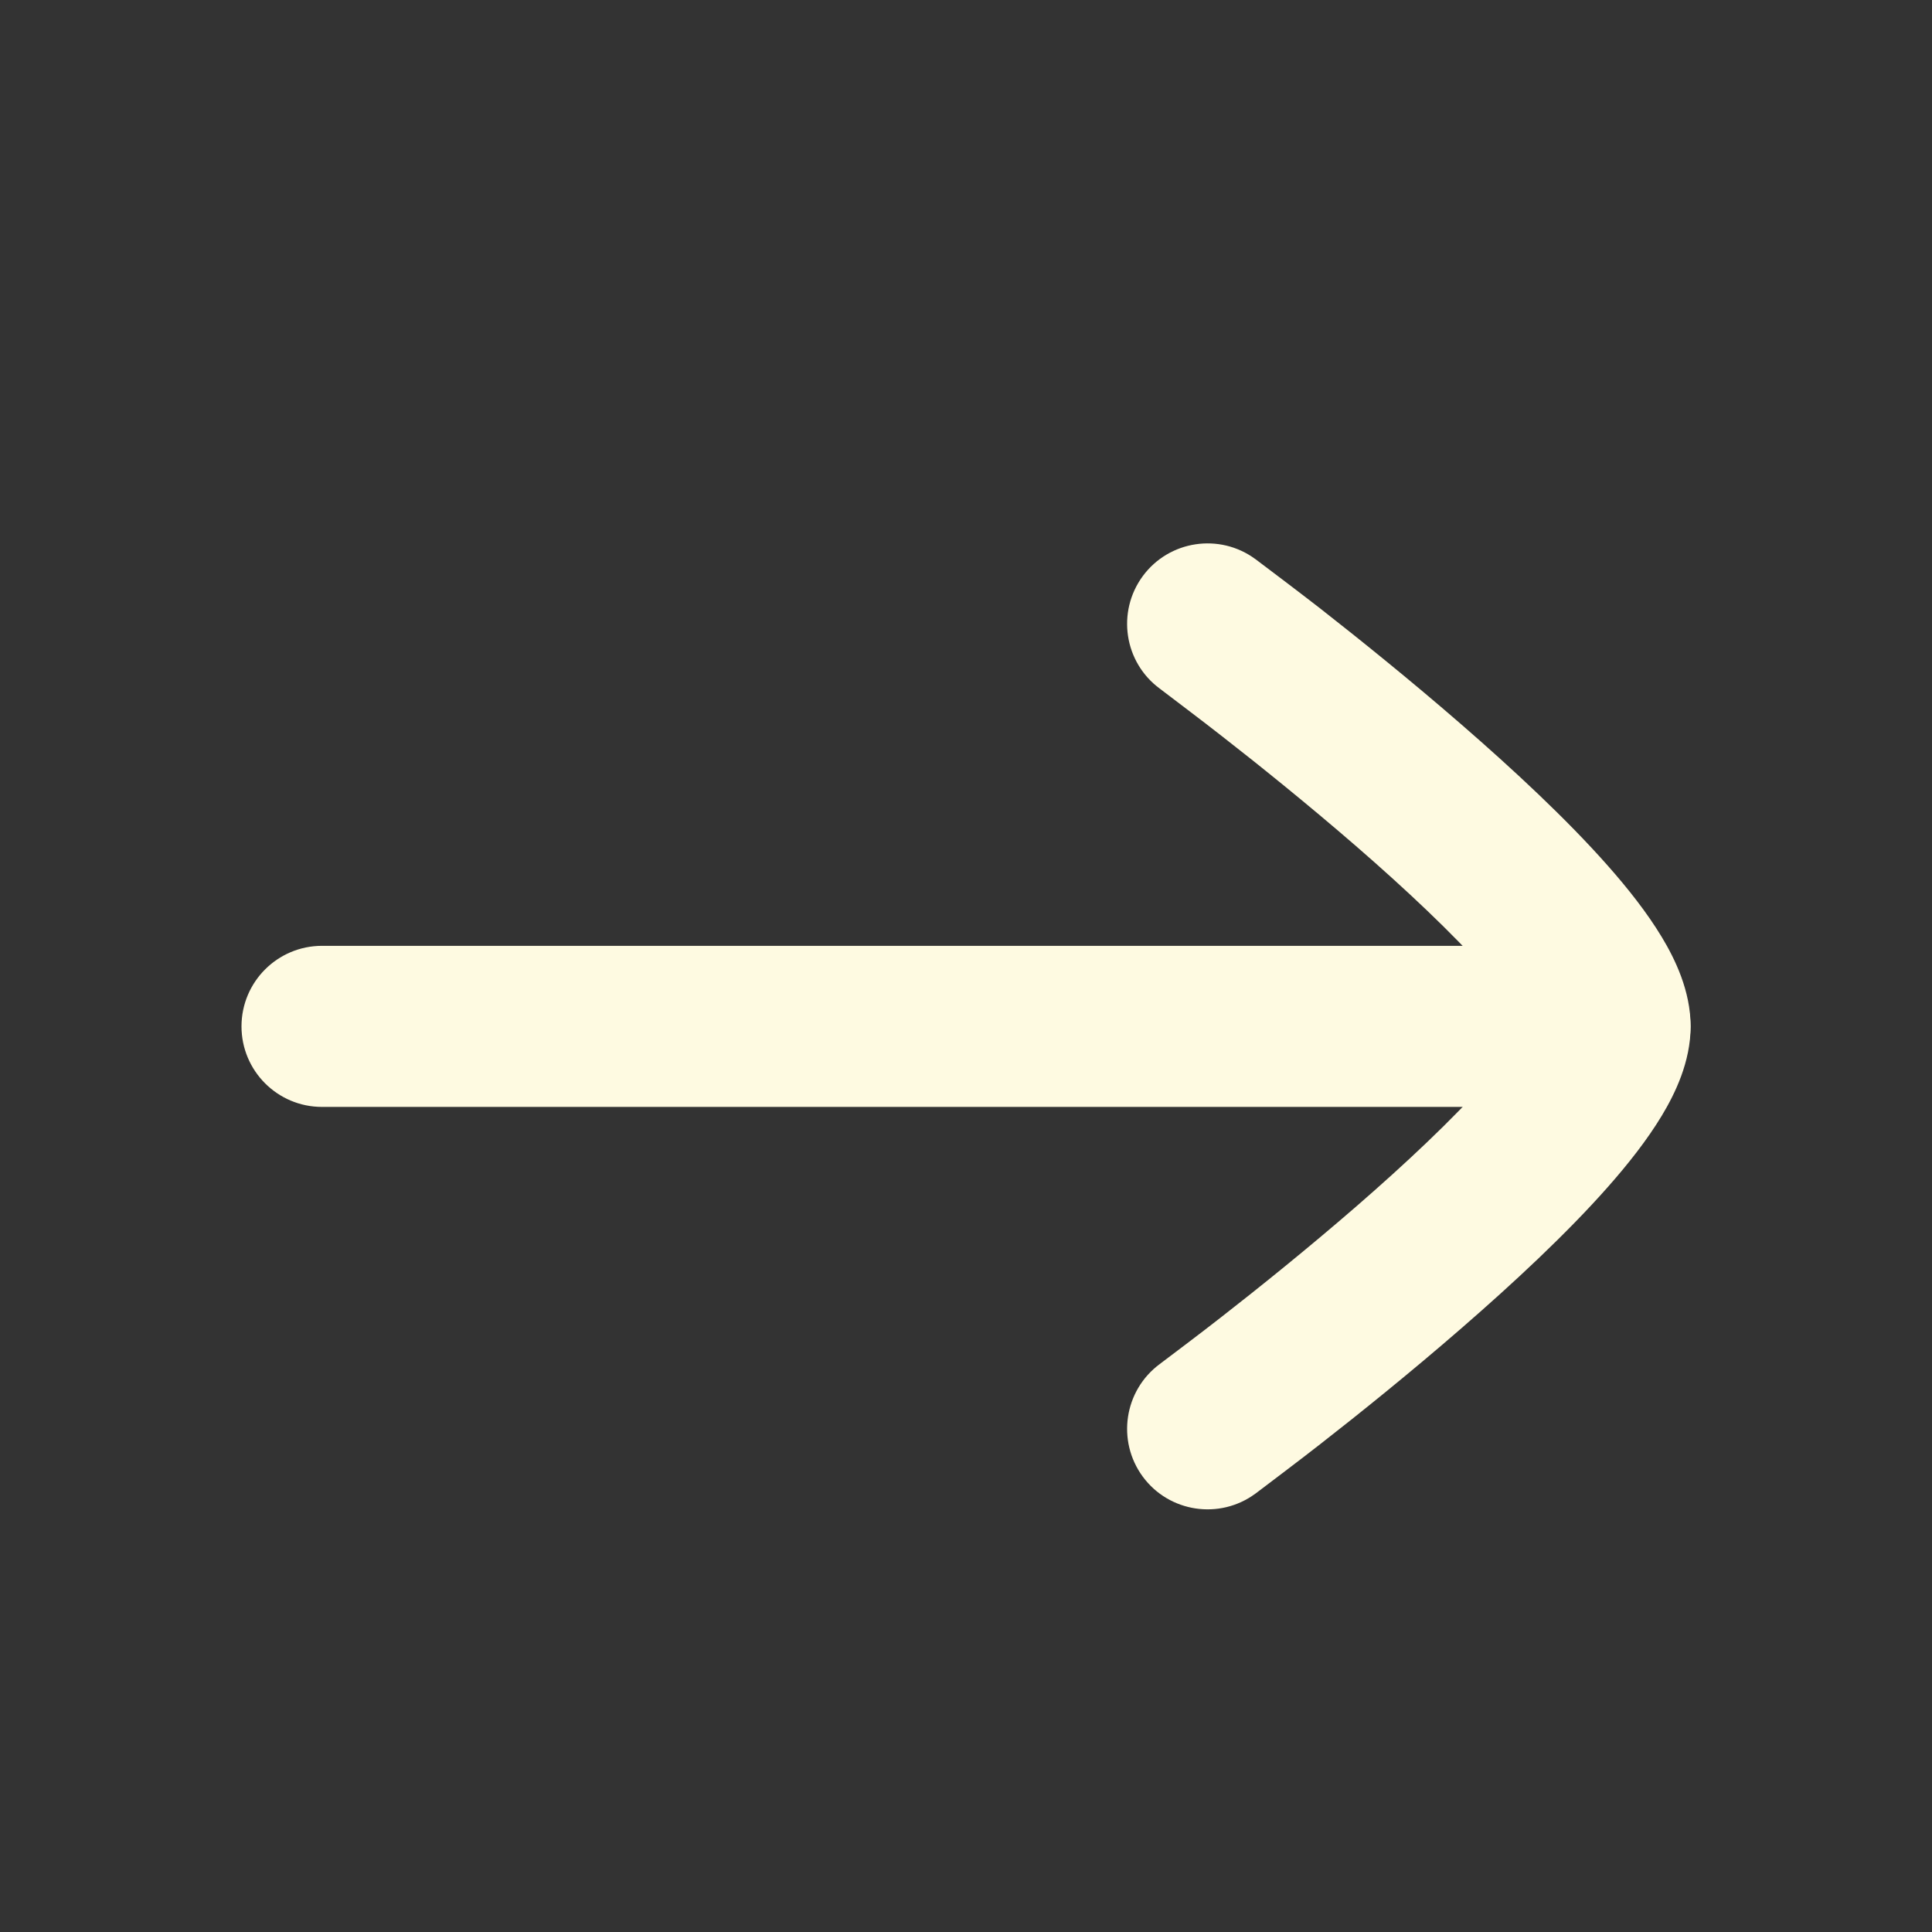
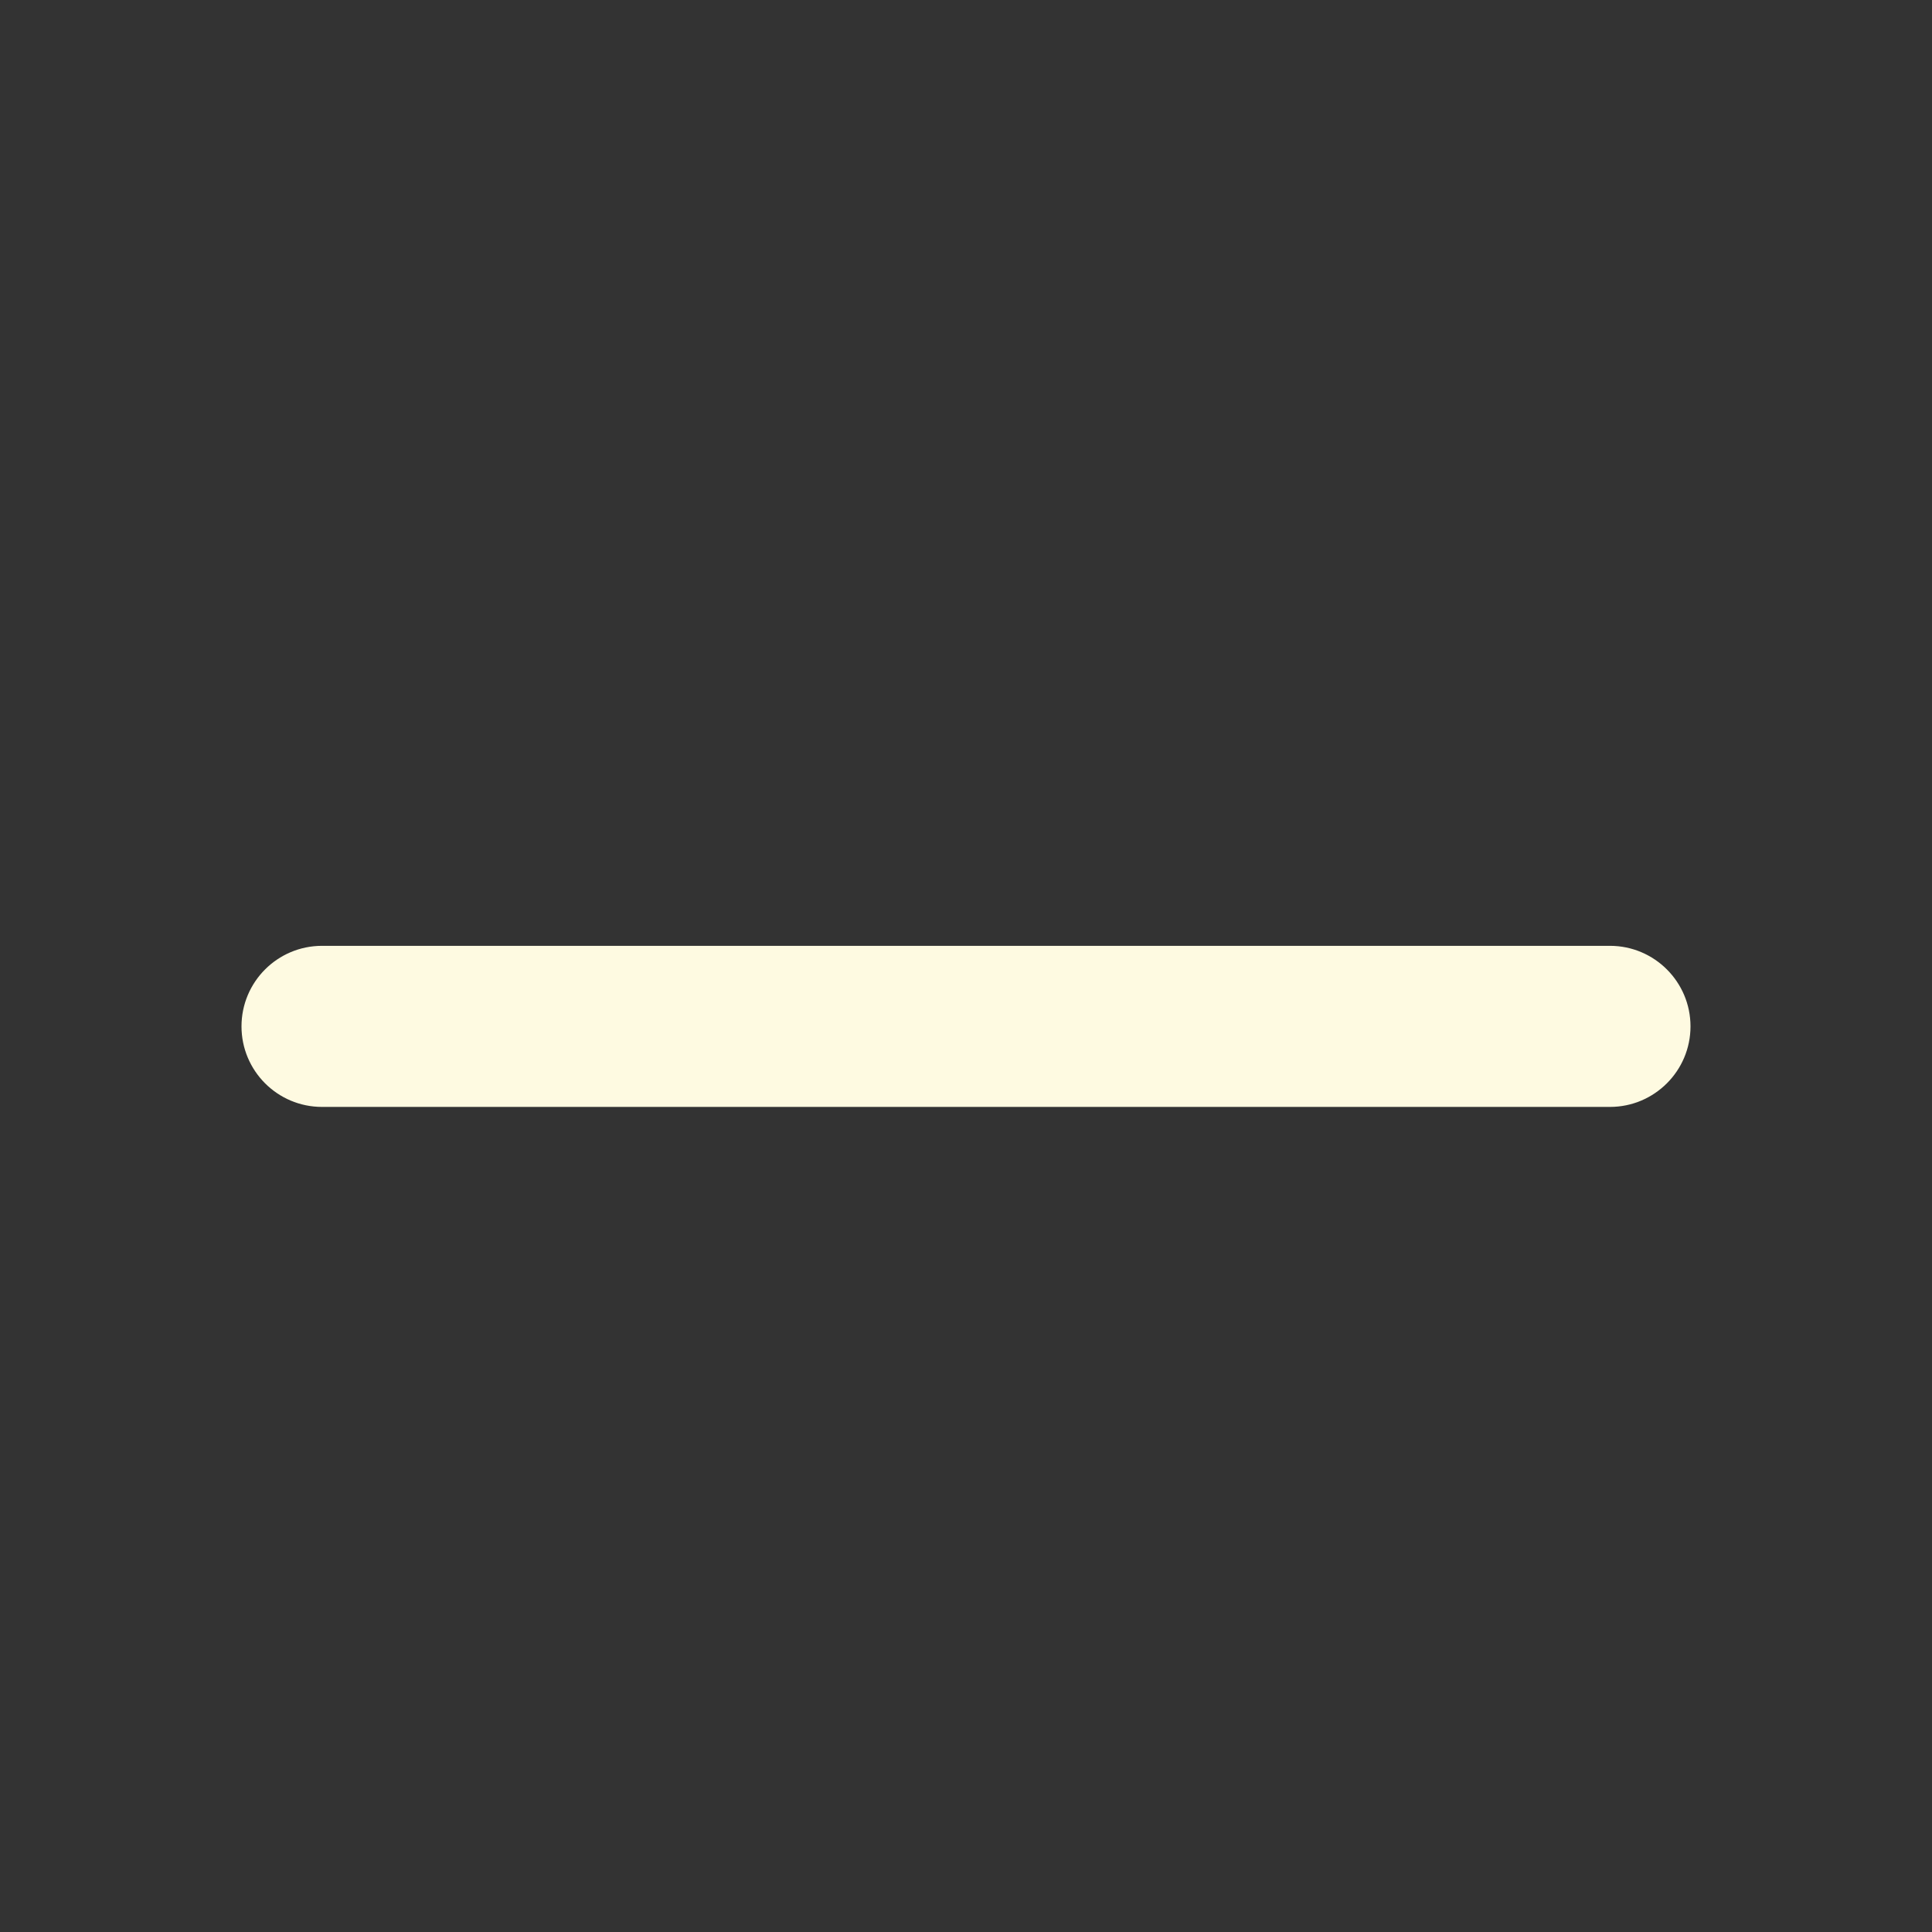
<svg xmlns="http://www.w3.org/2000/svg" width="16" height="16" viewBox="0 0 16 16" fill="none">
  <rect x="0" y="0" width="16" height="16" fill="#333333" stroke="none" />
  <g clip-path="url(#clip0_44_217)">
    <path fill-rule="evenodd" clip-rule="evenodd" d="M14 8.5C14 8.868 13.701 9.167 13.333 9.167H2.667C2.298 9.167 2 8.868 2 8.5C2 8.132 2.298 7.833 2.667 7.833H13.333C13.701 7.833 14 8.132 14 8.5Z" fill="#FEFAE1" />
-     <path d="M12.649 8.5C12.587 8.397 12.456 8.211 12.314 8.05C12.03 7.729 11.639 7.362 11.23 7.007C10.825 6.656 10.418 6.329 10.111 6.09C9.958 5.97 9.694 5.771 9.605 5.703C9.309 5.485 9.246 5.068 9.464 4.771C9.682 4.475 10.1 4.412 10.396 4.63L10.399 4.632C10.495 4.704 10.774 4.915 10.932 5.038C11.25 5.287 11.676 5.629 12.104 6.001C12.529 6.37 12.972 6.781 13.313 7.167C13.483 7.359 13.642 7.561 13.762 7.76C13.871 7.941 14.001 8.205 14.001 8.5C14.001 8.795 13.871 9.059 13.762 9.24C13.642 9.439 13.483 9.641 13.313 9.833C12.972 10.219 12.529 10.63 12.104 10.999C11.676 11.371 11.25 11.713 10.932 11.961C10.774 12.085 10.495 12.295 10.399 12.368L10.396 12.37C10.1 12.588 9.682 12.525 9.464 12.229C9.246 11.932 9.309 11.515 9.605 11.296C9.694 11.229 9.958 11.03 10.111 10.91C10.418 10.671 10.825 10.344 11.23 9.993C11.639 9.638 12.03 9.271 12.314 8.95C12.456 8.789 12.587 8.603 12.649 8.5Z" fill="#FEFAE1" />
  </g>
  <defs>
    <clipPath id="clip0_44_217">
      <rect width="16" height="15" fill="white" transform="translate(0 0.5)" />
    </clipPath>
  </defs>
</svg>